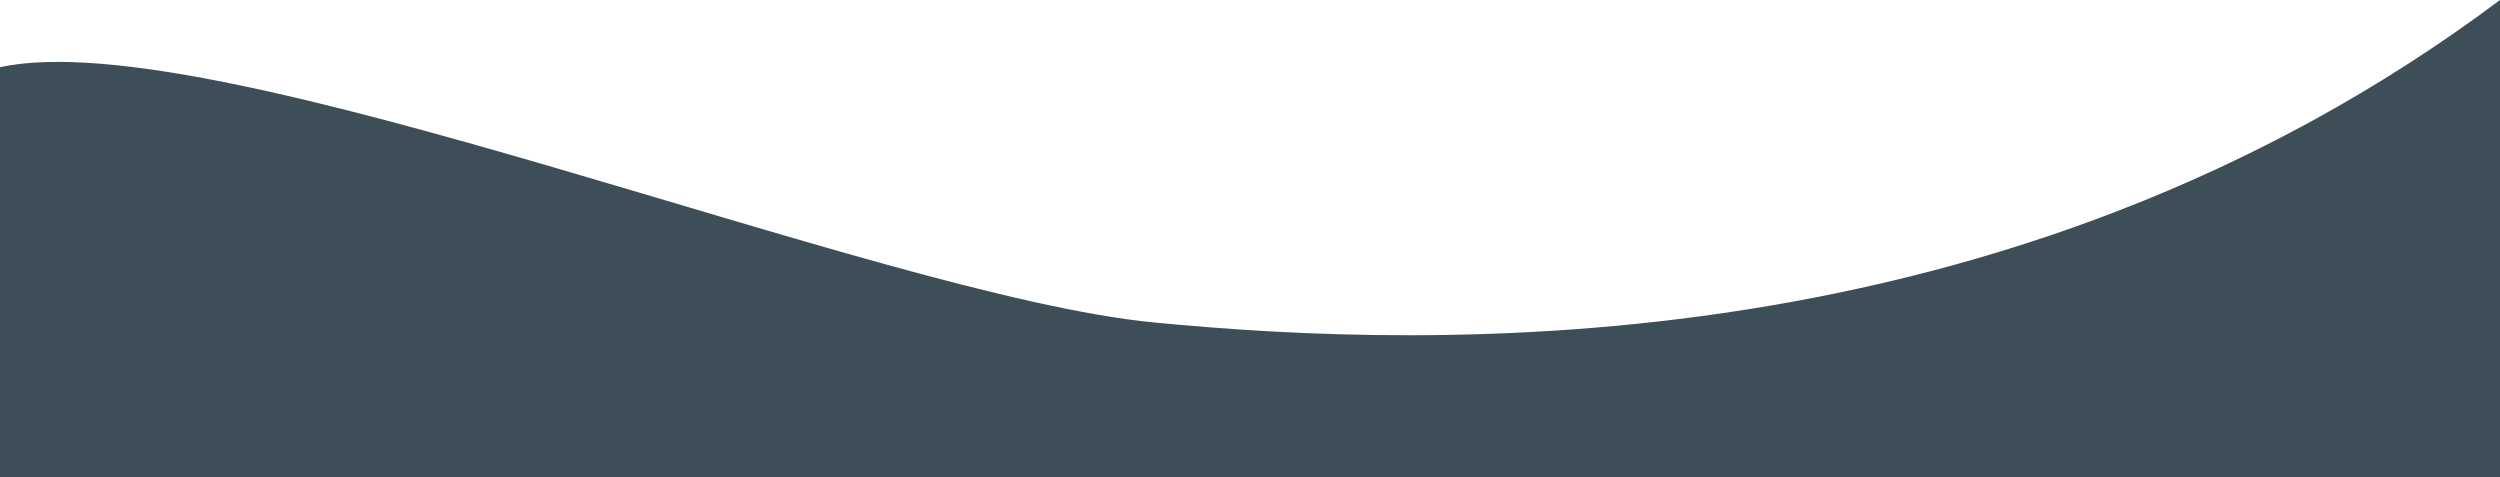
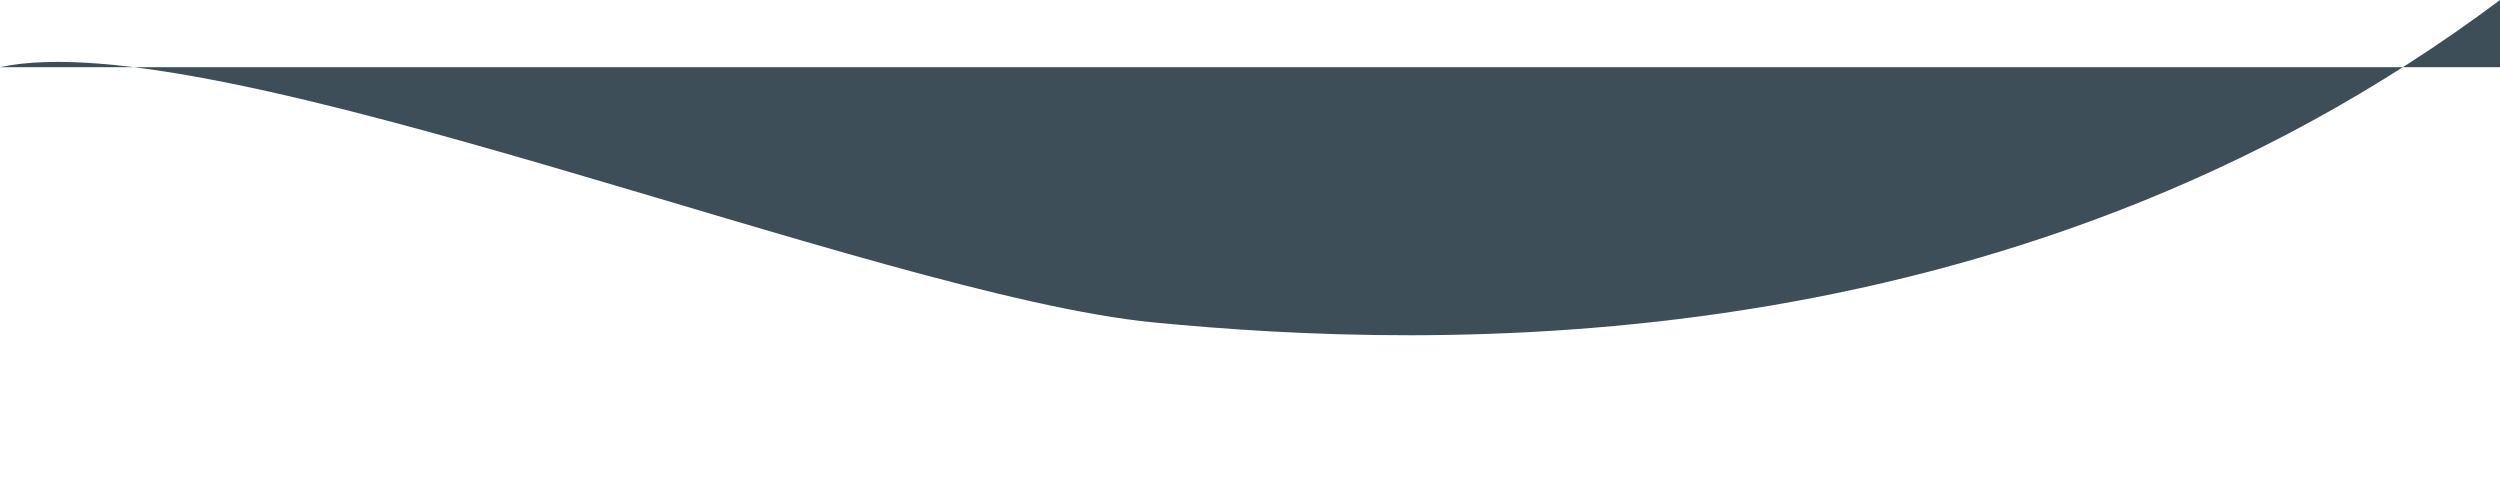
<svg xmlns="http://www.w3.org/2000/svg" width="1440" height="275" viewBox="0 0 1440 275" fill="none">
-   <path d="M664.5 185.714C505 170.238 123.467 11.904 0 38.69V275H1440V0C1156.31 212.5 824 201.19 664.5 185.714Z" fill="#3E4E59" />
+   <path d="M664.5 185.714C505 170.238 123.467 11.904 0 38.69H1440V0C1156.31 212.5 824 201.19 664.5 185.714Z" fill="#3E4E59" />
</svg>